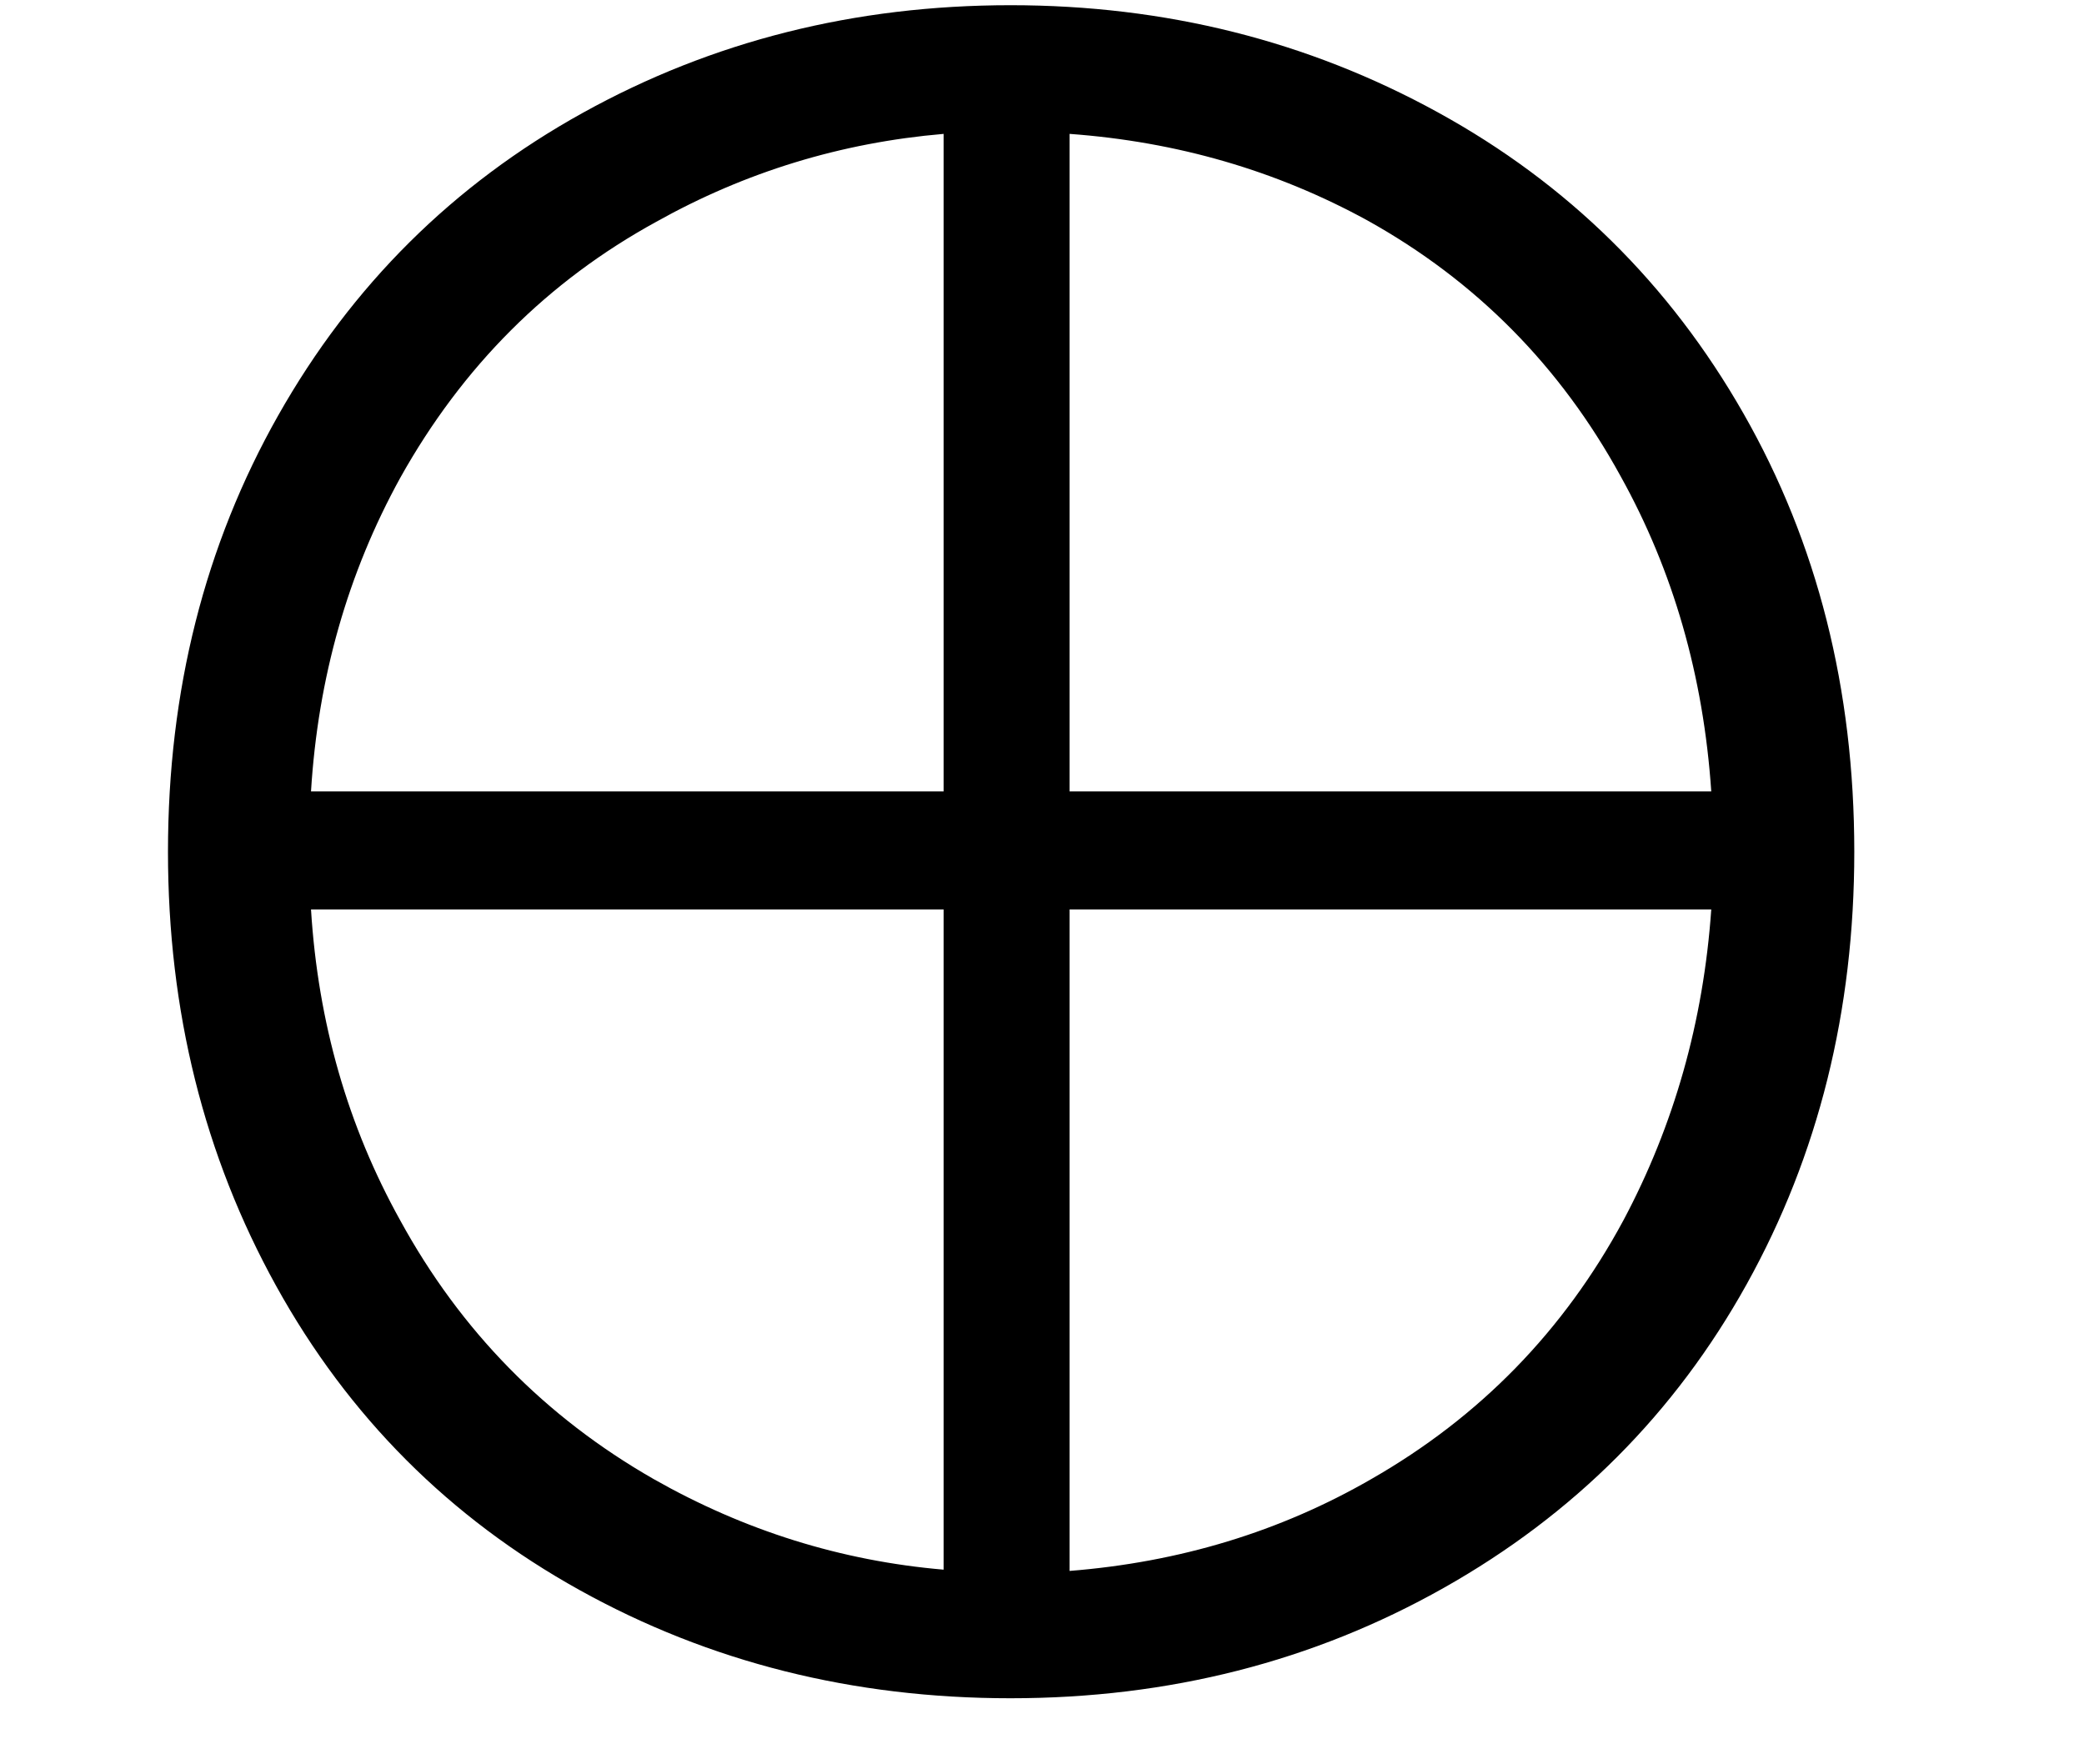
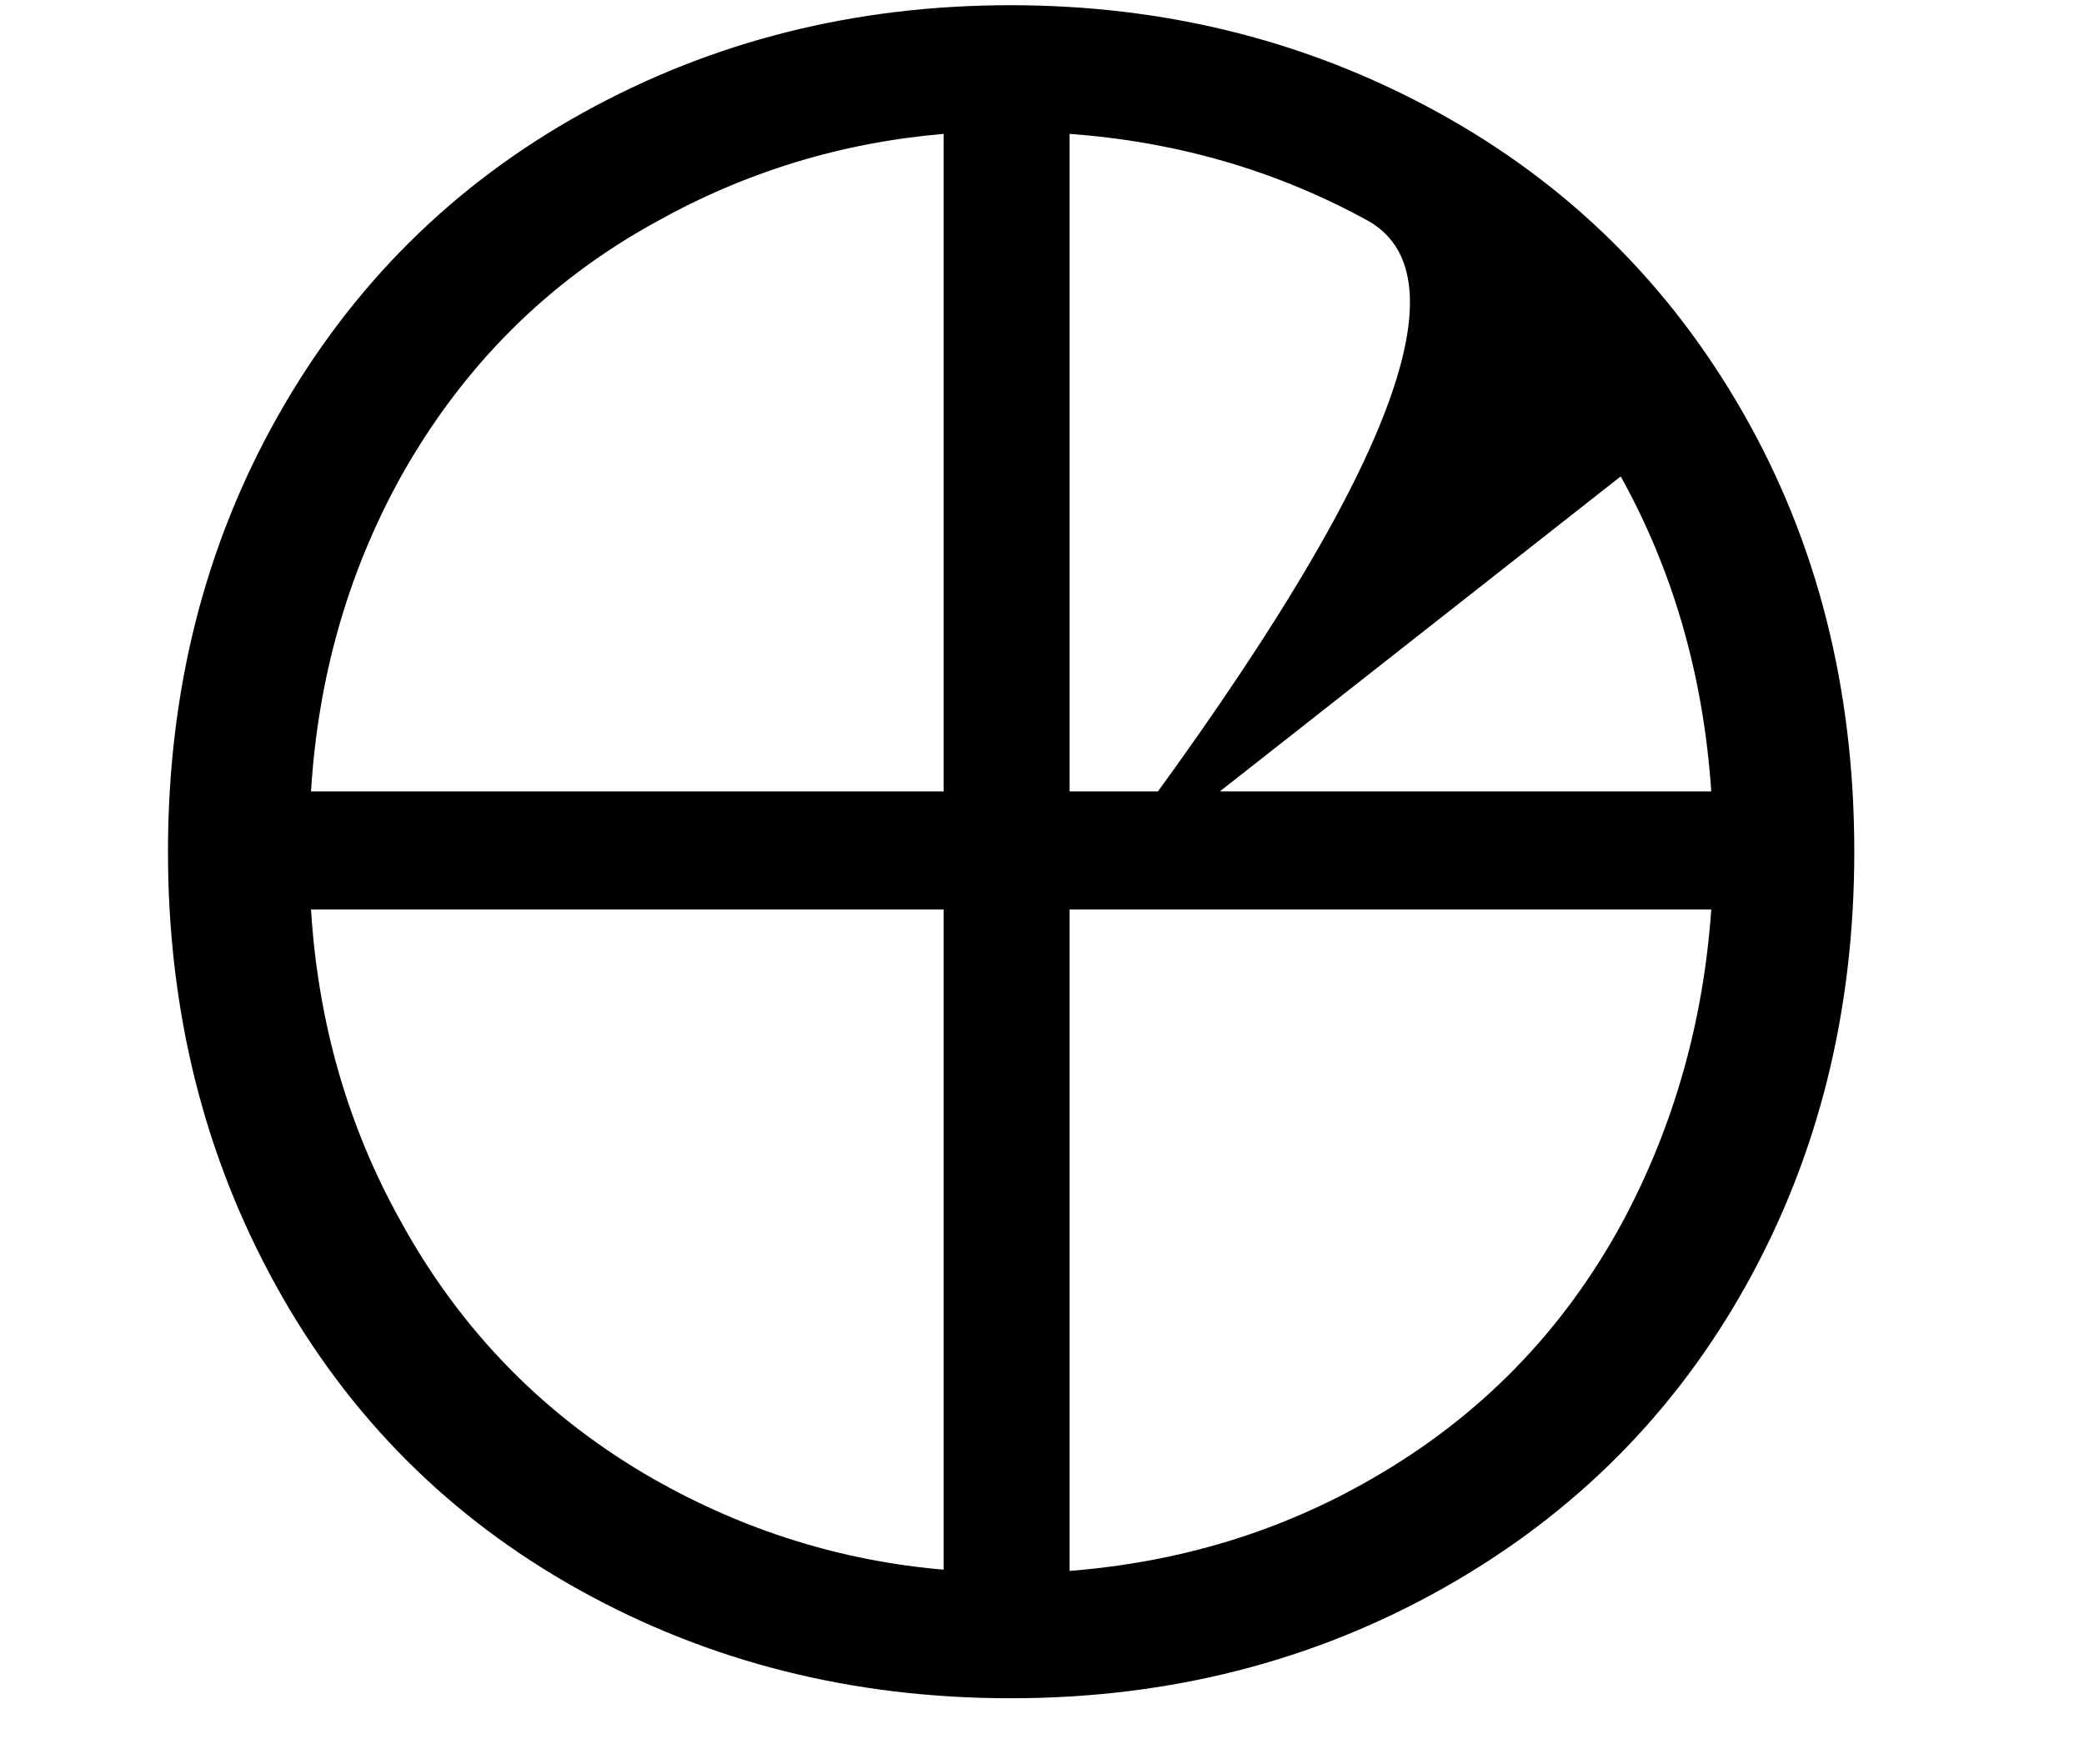
<svg xmlns="http://www.w3.org/2000/svg" stroke-dasharray="none" shape-rendering="auto" font-family="'Dialog'" width="24.813" text-rendering="auto" fill-opacity="1" contentScriptType="text/ecmascript" color-interpolation="auto" color-rendering="auto" preserveAspectRatio="xMidYMid meet" font-size="12" fill="black" stroke="black" image-rendering="auto" stroke-miterlimit="10" zoomAndPan="magnify" version="1.0" stroke-linecap="square" stroke-linejoin="miter" contentStyleType="text/css" font-style="normal" height="21" stroke-width="1" stroke-dashoffset="0" font-weight="normal" stroke-opacity="1" y="-4">
  <defs id="genericDefs" />
  <g>
    <g text-rendering="optimizeLegibility" transform="translate(0.094,17)" color-rendering="optimizeQuality" color-interpolation="linearRGB" image-rendering="optimizeQuality">
-       <path d="M11.938 -16.938 Q14.703 -16.938 17.023 -15.664 Q19.344 -14.391 20.664 -12.078 Q21.984 -9.766 21.984 -6.859 Q21.984 -4.016 20.703 -1.711 Q19.422 0.594 17.094 1.906 Q14.766 3.219 11.938 3.219 Q9.125 3.219 6.805 1.93 Q4.484 0.641 3.195 -1.688 Q1.906 -4.016 1.906 -6.859 Q1.906 -9.734 3.219 -12.055 Q4.531 -14.375 6.844 -15.656 Q9.156 -16.938 11.938 -16.938 ZM12.641 -6.172 L12.641 1.703 Q14.609 1.547 16.234 0.609 Q18.172 -0.5 19.234 -2.469 Q20.141 -4.172 20.281 -6.172 L12.641 -6.172 ZM19.203 -11.328 Q18.125 -13.297 16.188 -14.375 Q14.562 -15.266 12.641 -15.406 L12.641 -7.578 L20.281 -7.578 Q20.141 -9.641 19.203 -11.328 ZM4.672 -2.469 Q5.75 -0.5 7.688 0.609 Q9.312 1.531 11.141 1.688 L11.141 -6.172 L3.609 -6.172 Q3.734 -4.156 4.672 -2.469 ZM7.719 -14.359 Q5.781 -13.297 4.672 -11.312 Q3.734 -9.609 3.609 -7.578 L11.141 -7.578 L11.141 -15.406 Q9.312 -15.25 7.719 -14.359 Z" stroke="none" />
+       <path d="M11.938 -16.938 Q14.703 -16.938 17.023 -15.664 Q19.344 -14.391 20.664 -12.078 Q21.984 -9.766 21.984 -6.859 Q21.984 -4.016 20.703 -1.711 Q19.422 0.594 17.094 1.906 Q14.766 3.219 11.938 3.219 Q9.125 3.219 6.805 1.93 Q4.484 0.641 3.195 -1.688 Q1.906 -4.016 1.906 -6.859 Q1.906 -9.734 3.219 -12.055 Q4.531 -14.375 6.844 -15.656 Q9.156 -16.938 11.938 -16.938 ZM12.641 -6.172 L12.641 1.703 Q14.609 1.547 16.234 0.609 Q18.172 -0.5 19.234 -2.469 Q20.141 -4.172 20.281 -6.172 L12.641 -6.172 ZQ18.125 -13.297 16.188 -14.375 Q14.562 -15.266 12.641 -15.406 L12.641 -7.578 L20.281 -7.578 Q20.141 -9.641 19.203 -11.328 ZM4.672 -2.469 Q5.75 -0.5 7.688 0.609 Q9.312 1.531 11.141 1.688 L11.141 -6.172 L3.609 -6.172 Q3.734 -4.156 4.672 -2.469 ZM7.719 -14.359 Q5.781 -13.297 4.672 -11.312 Q3.734 -9.609 3.609 -7.578 L11.141 -7.578 L11.141 -15.406 Q9.312 -15.25 7.719 -14.359 Z" stroke="none" />
    </g>
  </g>
</svg>